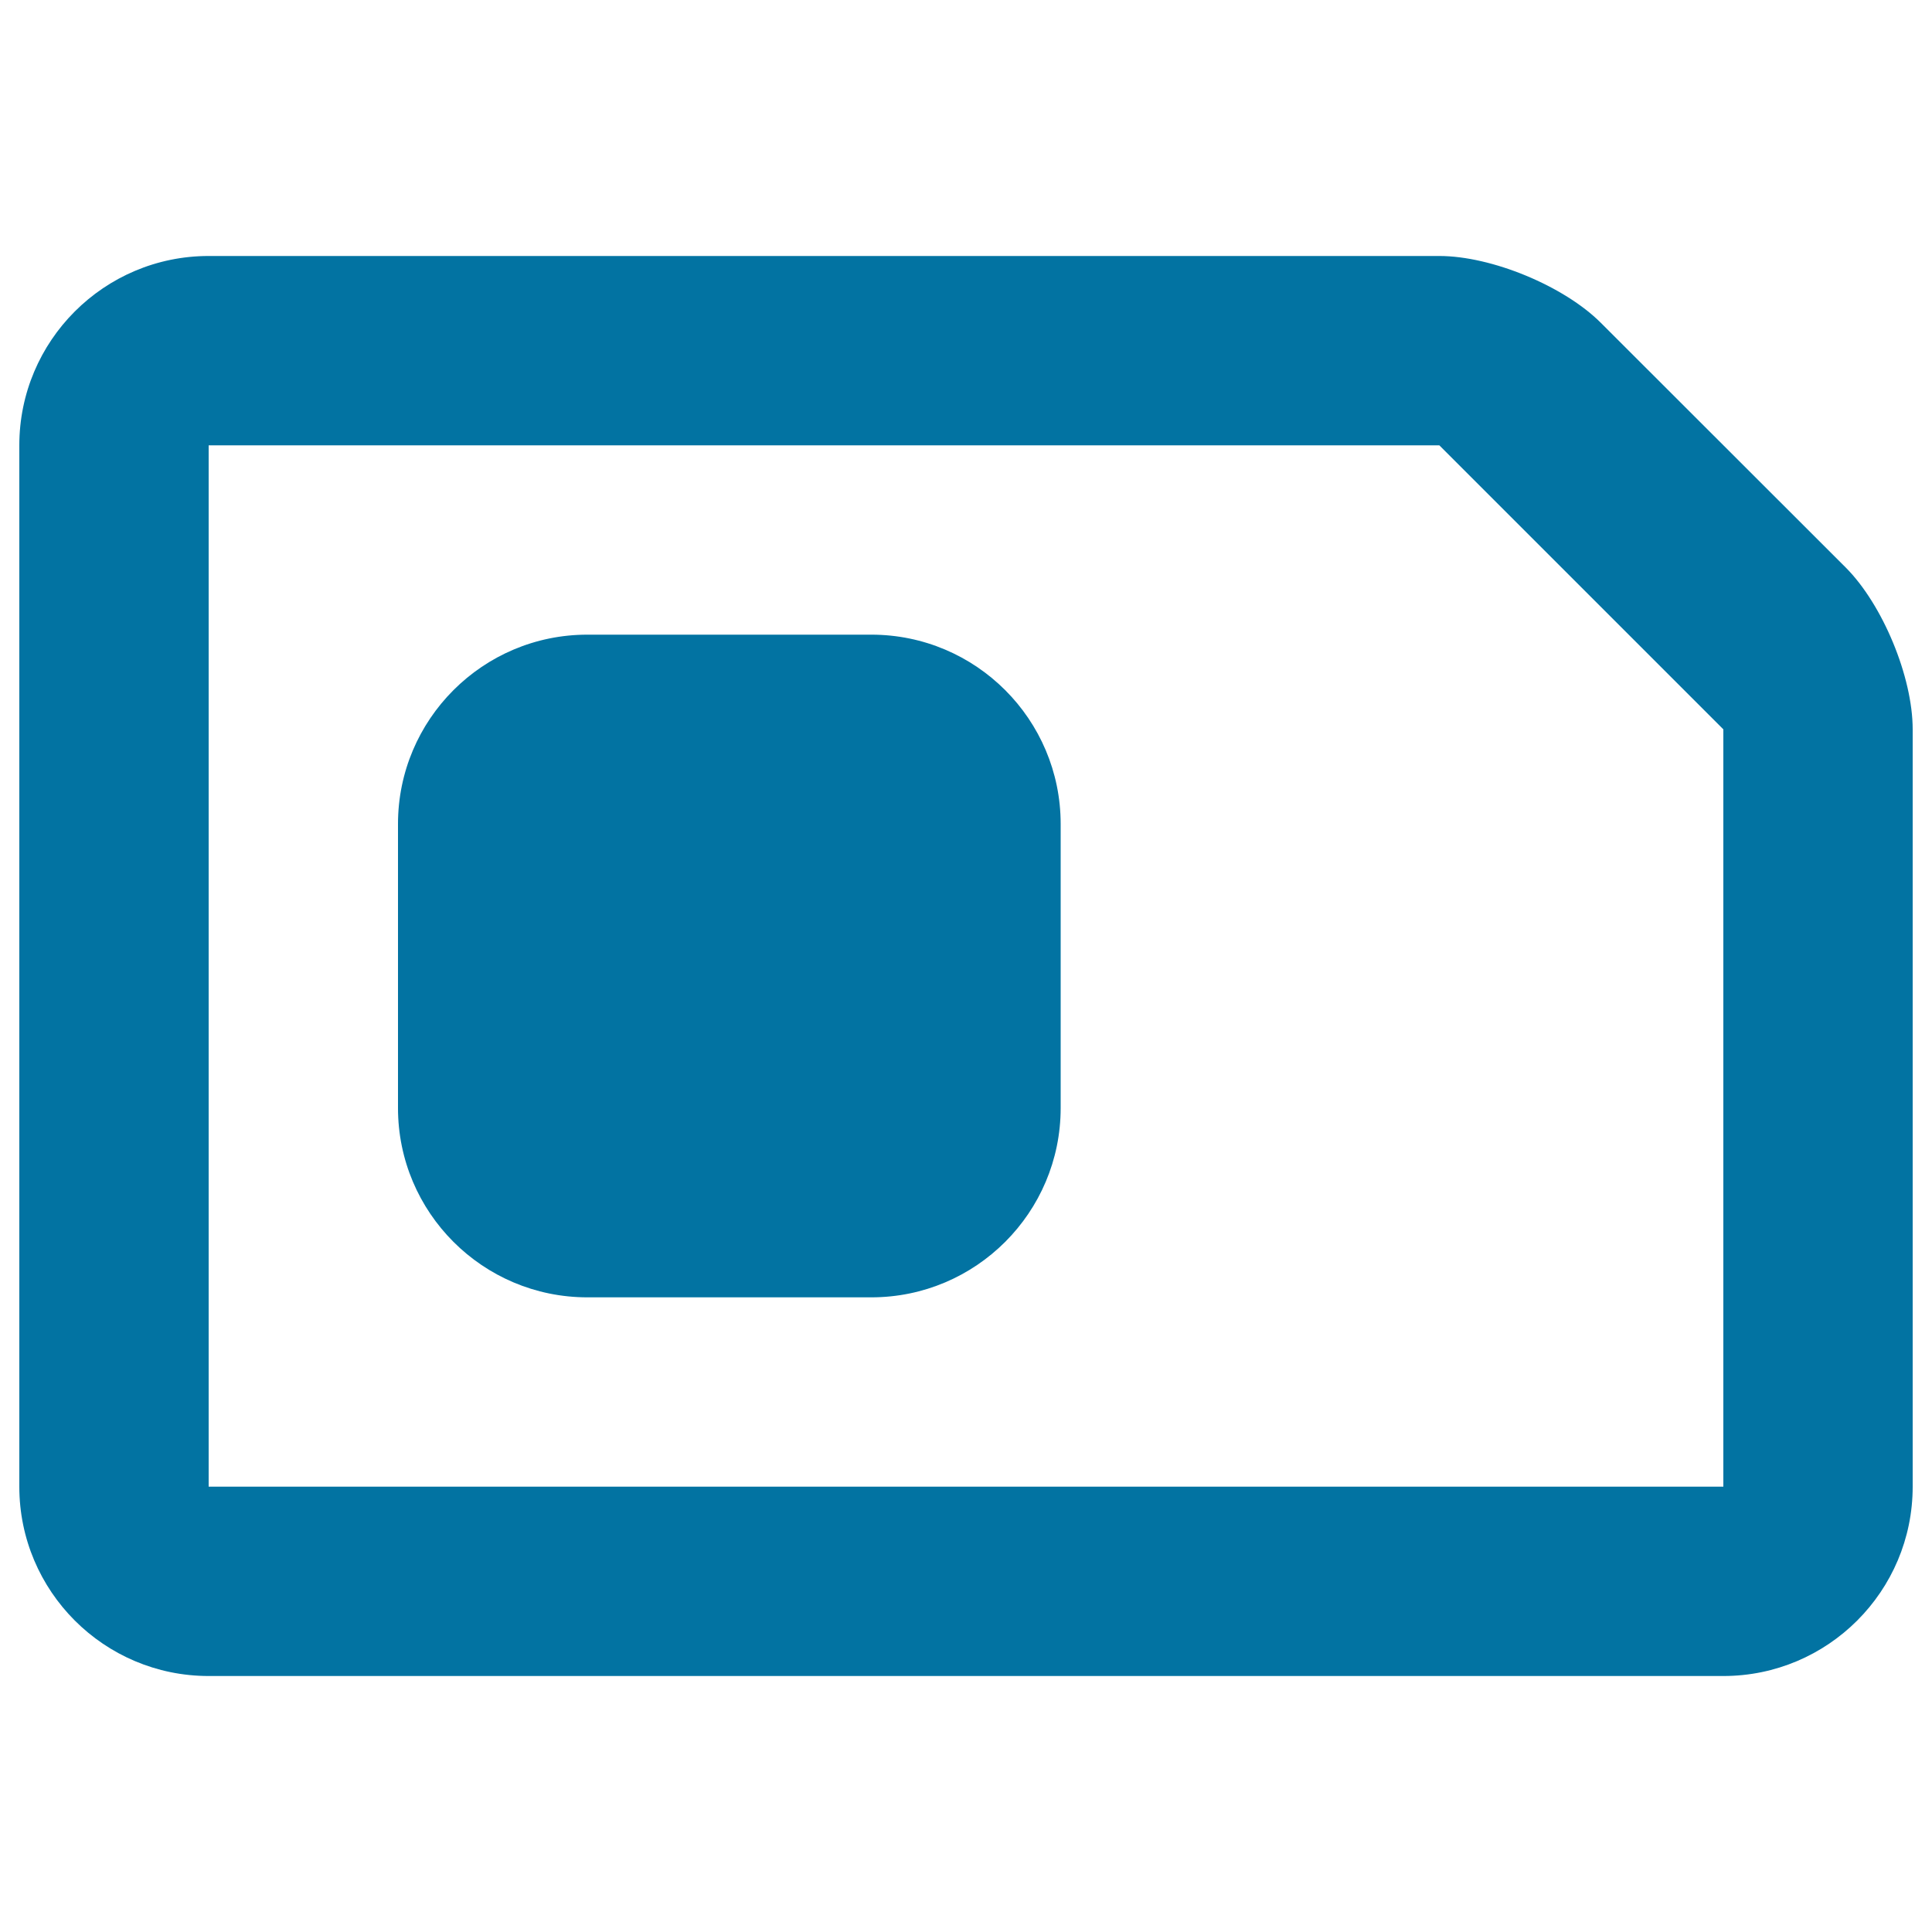
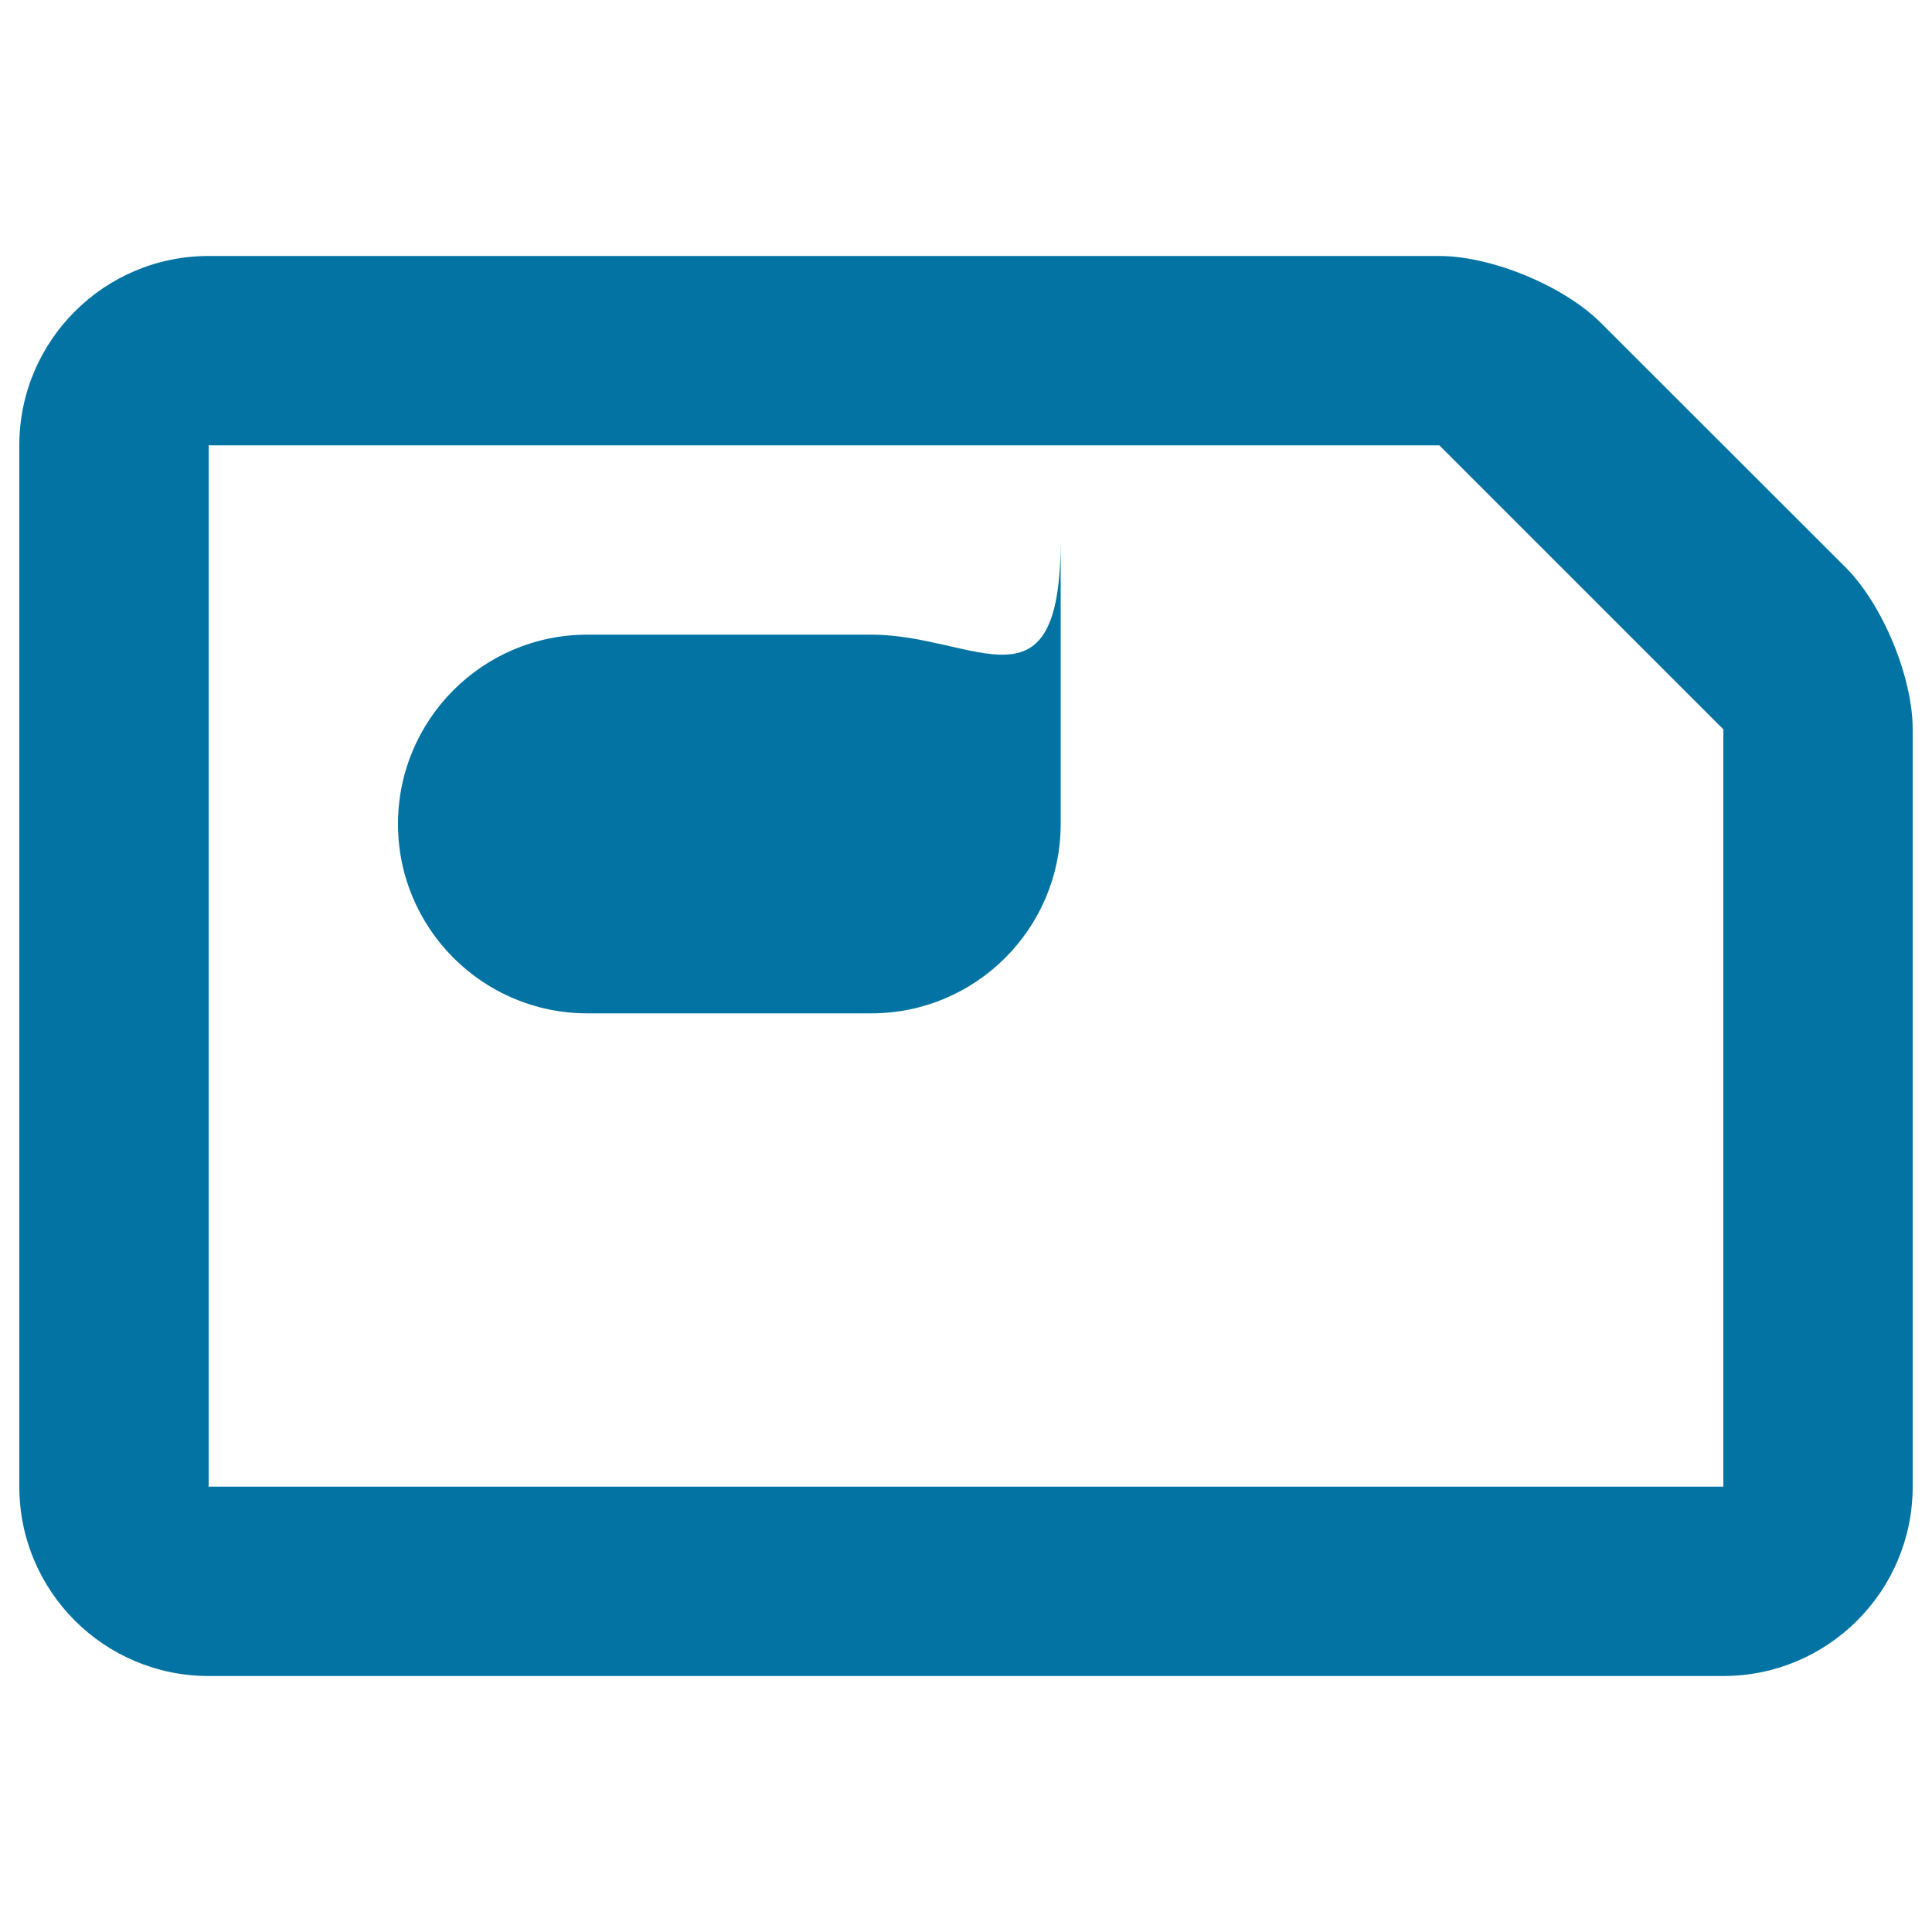
<svg xmlns="http://www.w3.org/2000/svg" viewBox="0 0 1000 1000" style="fill:#0273a2">
  <title>Simcard Icon Symbol SVG icon</title>
  <g>
    <g id="_x32_29._Sim_Card">
      <g>
-         <path d="M955.4,293.8L828.6,167.1C809.5,148,772,132.5,745,132.5H108c-54.1,0-98,43.9-98,98v539c0,54.1,43.9,98,98,98h784c54.1,0,98-43.9,98-98v-392C990,350.4,974.5,313,955.4,293.8z M892,769.5H108v-539h637l147,147V769.5L892,769.5z M451,328.5H304c-54.1,0-98,43.9-98,98v147c0,54.1,43.9,98,98,98h147c54.1,0,98-43.9,98-98v-147C549,372.4,505.1,328.5,451,328.5z" />
+         <path d="M955.4,293.8L828.6,167.1C809.5,148,772,132.5,745,132.5H108c-54.1,0-98,43.9-98,98v539c0,54.1,43.9,98,98,98h784c54.1,0,98-43.9,98-98v-392C990,350.4,974.5,313,955.4,293.8z M892,769.5H108v-539h637l147,147V769.5L892,769.5z M451,328.5H304c-54.1,0-98,43.9-98,98c0,54.1,43.9,98,98,98h147c54.1,0,98-43.9,98-98v-147C549,372.4,505.1,328.5,451,328.5z" />
      </g>
    </g>
  </g>
</svg>